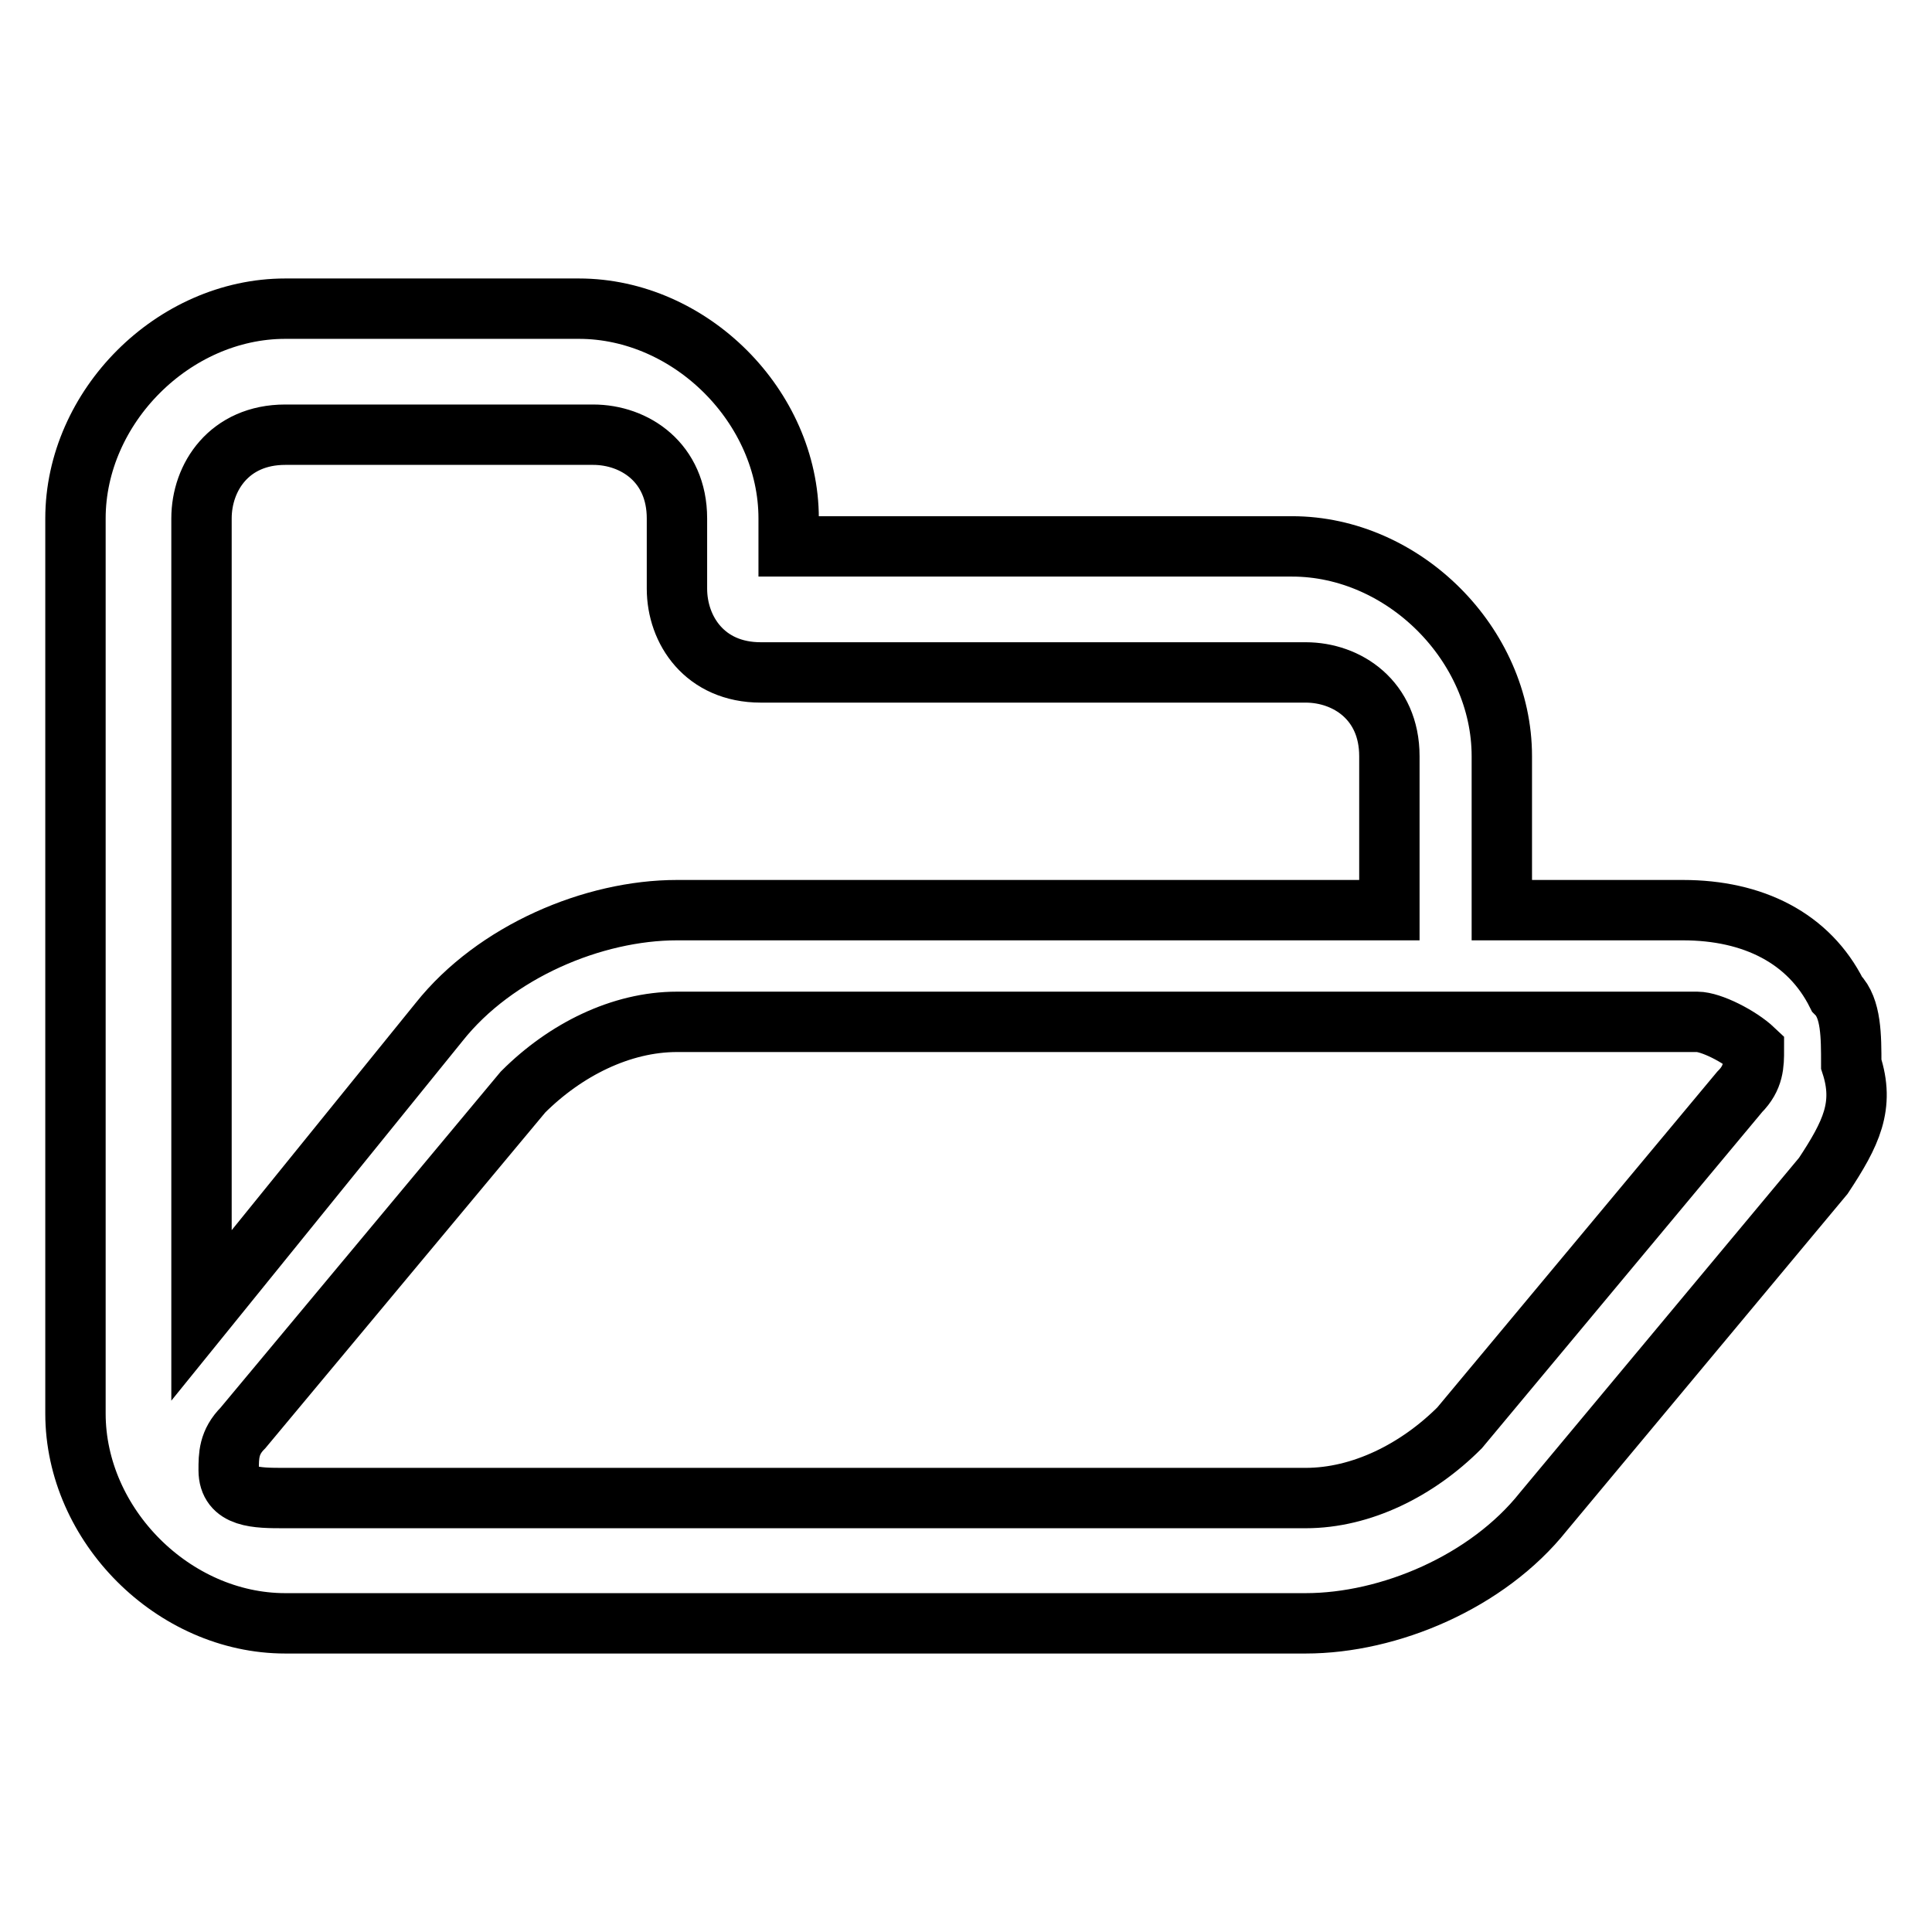
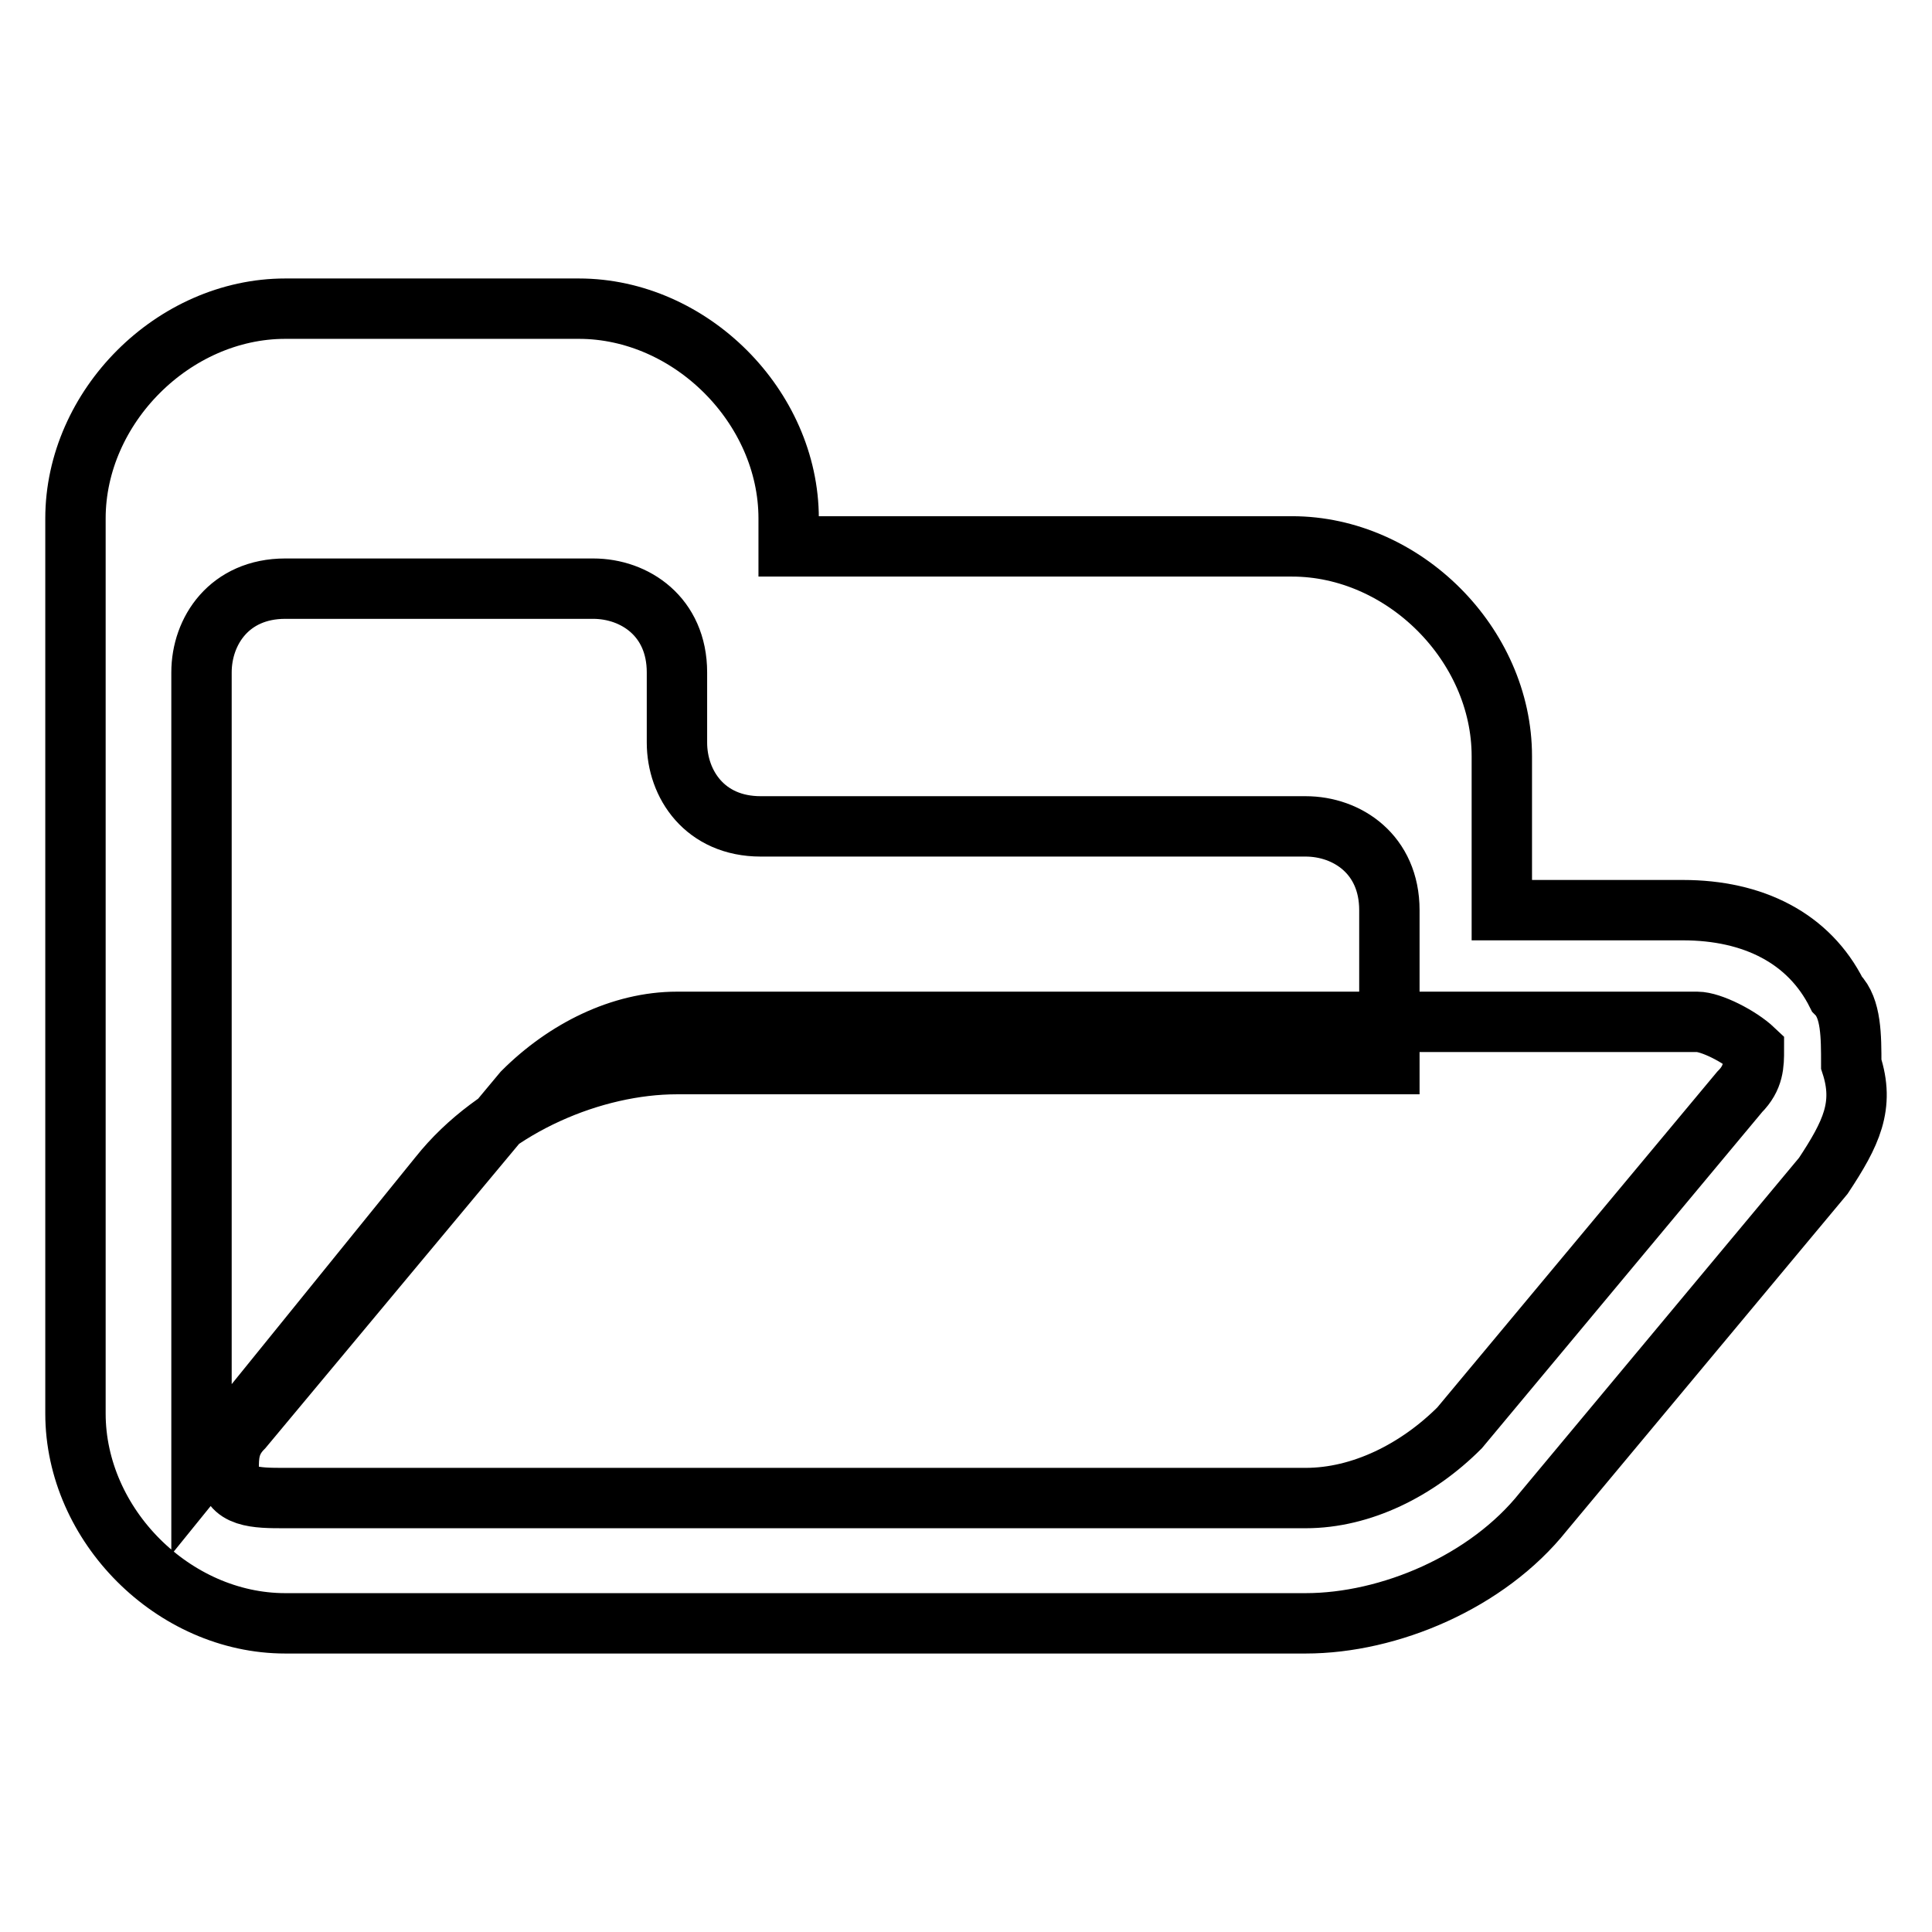
<svg xmlns="http://www.w3.org/2000/svg" version="1.1" x="0px" y="0px" viewBox="0 0 256 256" enable-background="new 0 0 256 256" xml:space="preserve">
  <g>
-     <path stroke-width="8" fill-opacity="0" stroke="#000000" d="M241.6,155.8l-37.1,44.5c-7.4,9.3-20.4,14.8-31.5,14.8H37.8c-14.8,0-27.8-13-27.8-27.8V68.7 c0-14.8,13-27.8,27.8-27.8h38.9c14.8,0,27.8,13,27.8,27.8v3.7h66.7c14.8,0,27.8,13,27.8,27.8v20.4H223c9.3,0,16.7,3.7,20.4,11.1 c1.9,1.9,1.9,5.6,1.9,9.3C247.1,146.5,245.3,150.2,241.6,155.8z M184.1,120.6v-20.4c0-7.4-5.6-11.1-11.1-11.1h-72.2 c-7.4,0-11.1-5.6-11.1-11.1v-9.3c0-7.4-5.6-11.1-11.1-11.1H37.8c-7.4,0-11.1,5.6-11.1,11.1v105.6l31.5-38.9 c7.4-9.3,20.4-14.8,31.5-14.8H184.1z M224.9,135.4H89.7c-7.4,0-14.8,3.7-20.4,9.3l-37.1,44.5c-1.9,1.9-1.9,3.7-1.9,5.6 c0,3.7,3.7,3.7,7.4,3.7H173c7.4,0,14.8-3.7,20.4-9.3l37.1-44.5c1.9-1.9,1.9-3.7,1.9-5.6C230.5,137.3,226.7,135.4,224.9,135.4z" />
+     <path stroke-width="8" fill-opacity="0" stroke="#000000" d="M241.6,155.8l-37.1,44.5c-7.4,9.3-20.4,14.8-31.5,14.8H37.8c-14.8,0-27.8-13-27.8-27.8V68.7 c0-14.8,13-27.8,27.8-27.8h38.9c14.8,0,27.8,13,27.8,27.8v3.7h66.7c14.8,0,27.8,13,27.8,27.8v20.4H223c9.3,0,16.7,3.7,20.4,11.1 c1.9,1.9,1.9,5.6,1.9,9.3C247.1,146.5,245.3,150.2,241.6,155.8z M184.1,120.6c0-7.4-5.6-11.1-11.1-11.1h-72.2 c-7.4,0-11.1-5.6-11.1-11.1v-9.3c0-7.4-5.6-11.1-11.1-11.1H37.8c-7.4,0-11.1,5.6-11.1,11.1v105.6l31.5-38.9 c7.4-9.3,20.4-14.8,31.5-14.8H184.1z M224.9,135.4H89.7c-7.4,0-14.8,3.7-20.4,9.3l-37.1,44.5c-1.9,1.9-1.9,3.7-1.9,5.6 c0,3.7,3.7,3.7,7.4,3.7H173c7.4,0,14.8-3.7,20.4-9.3l37.1-44.5c1.9-1.9,1.9-3.7,1.9-5.6C230.5,137.3,226.7,135.4,224.9,135.4z" />
  </g>
</svg>